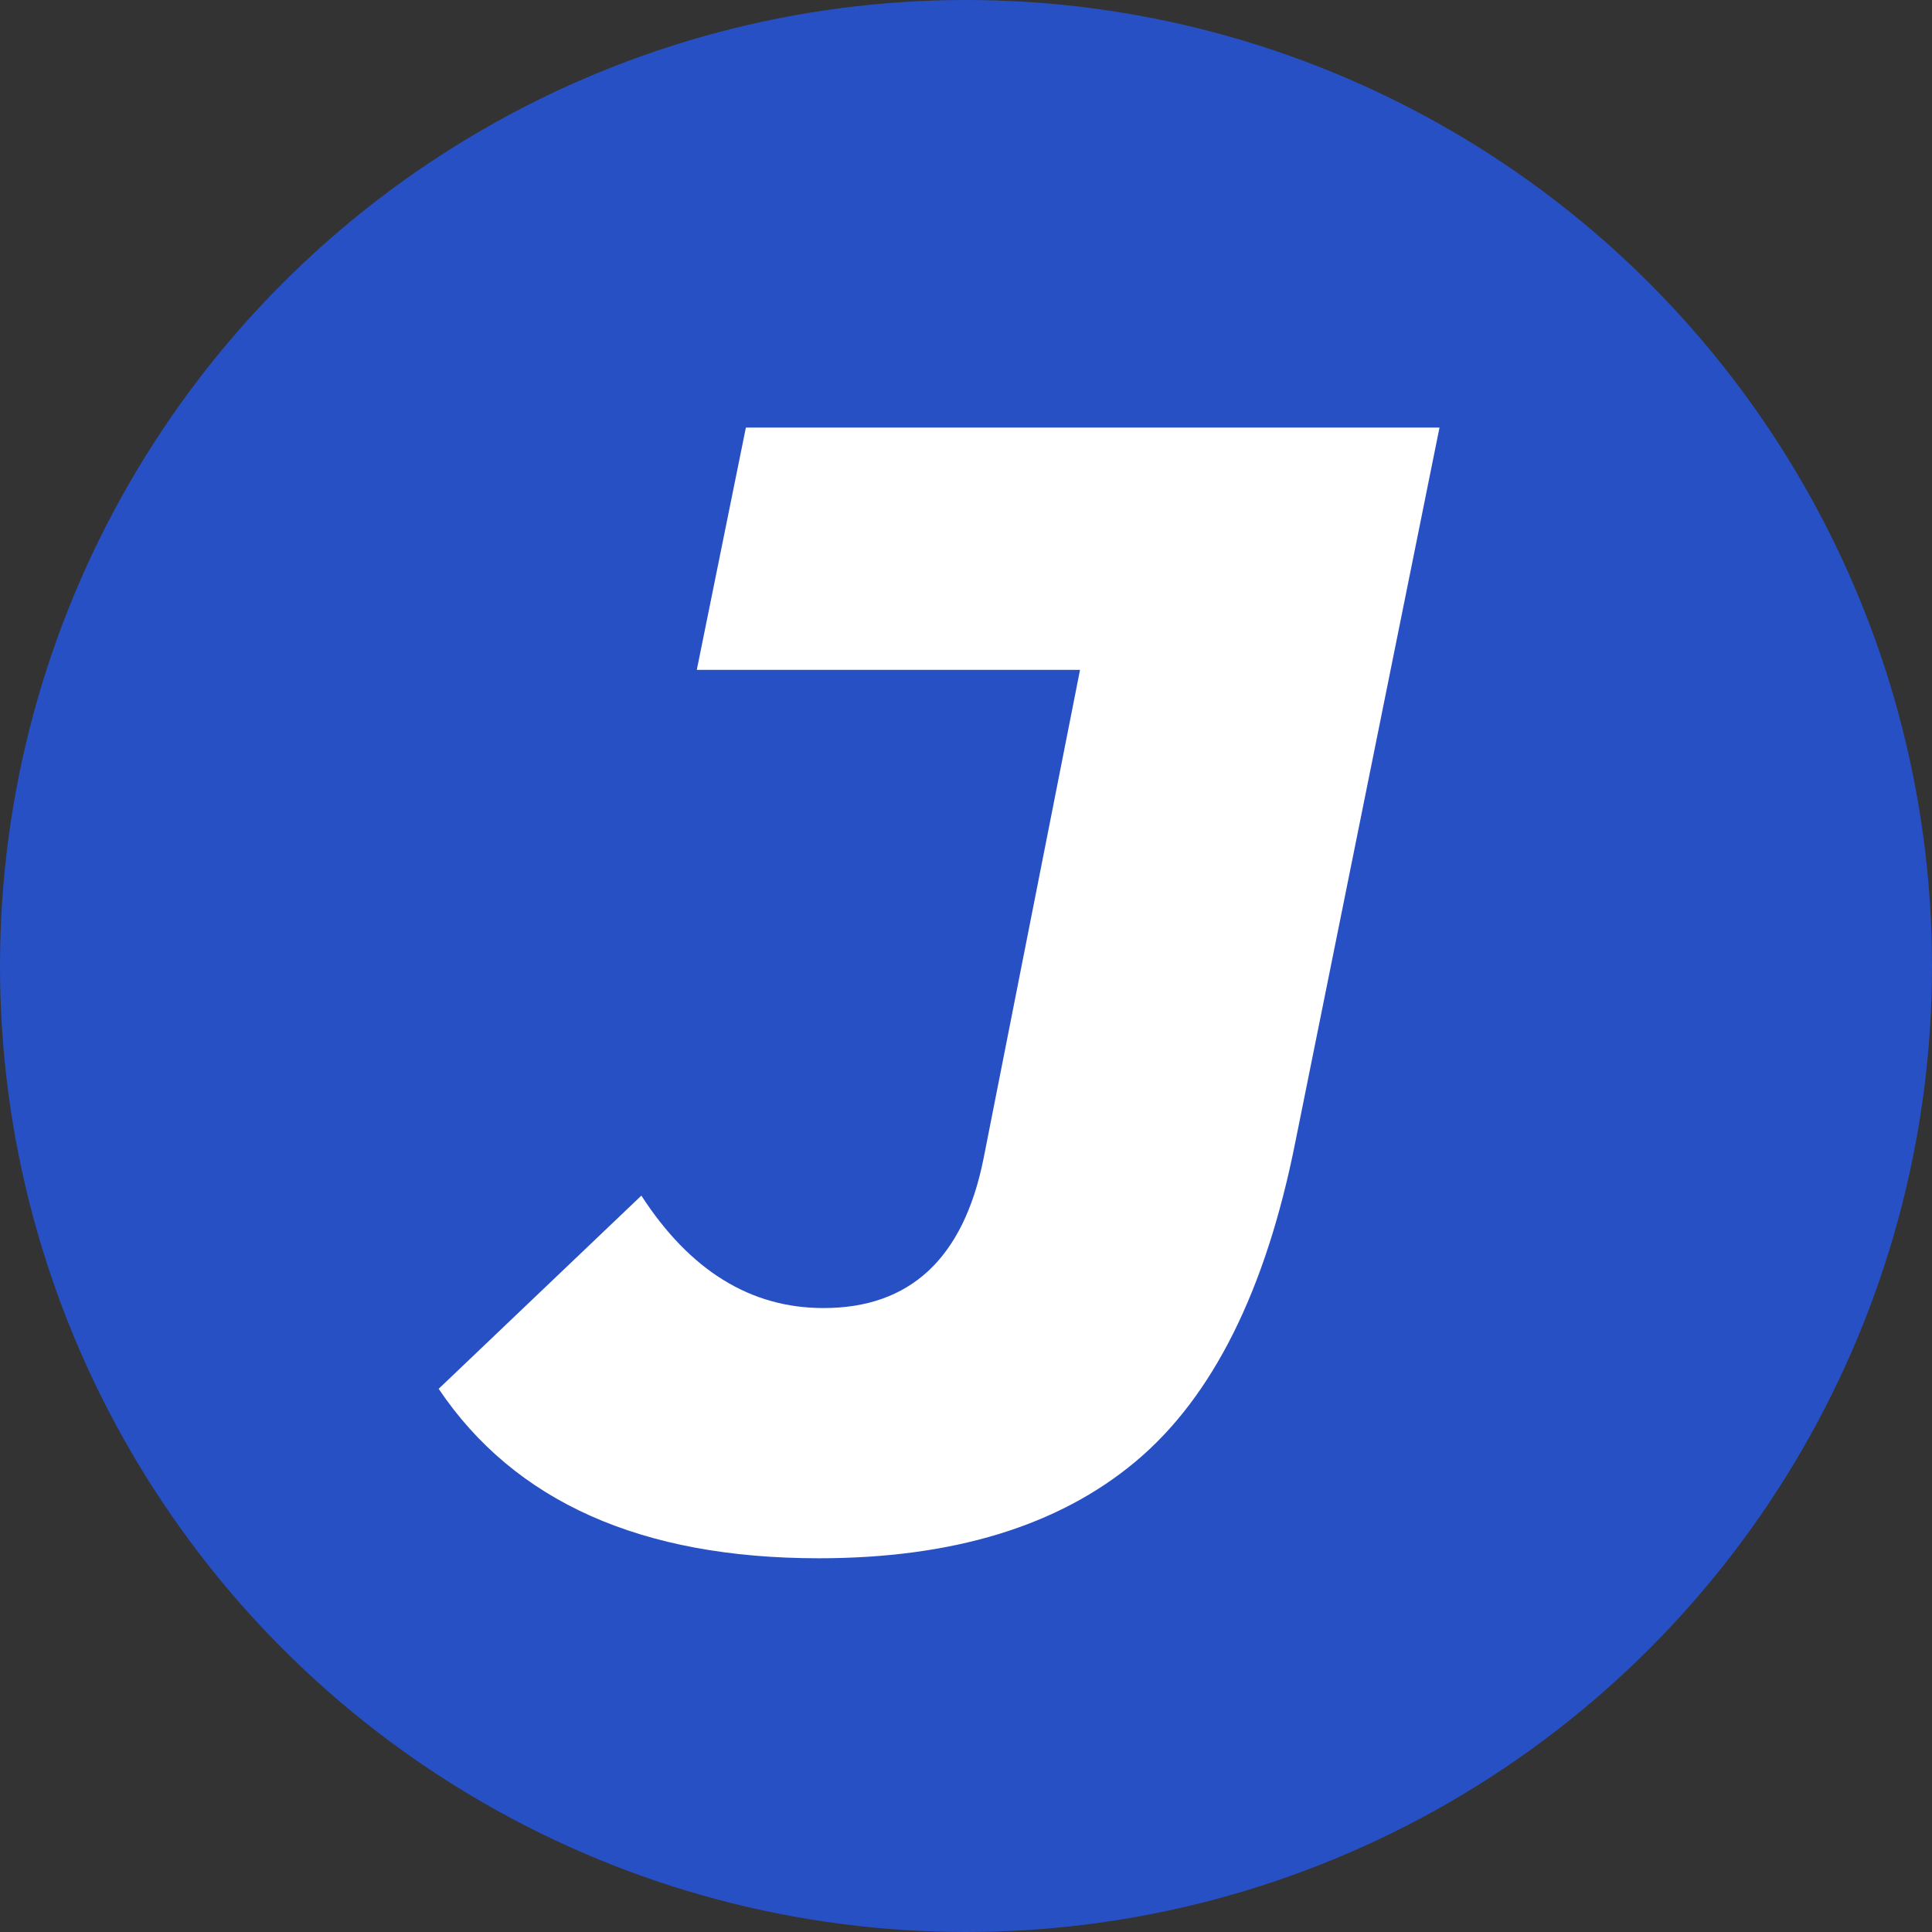
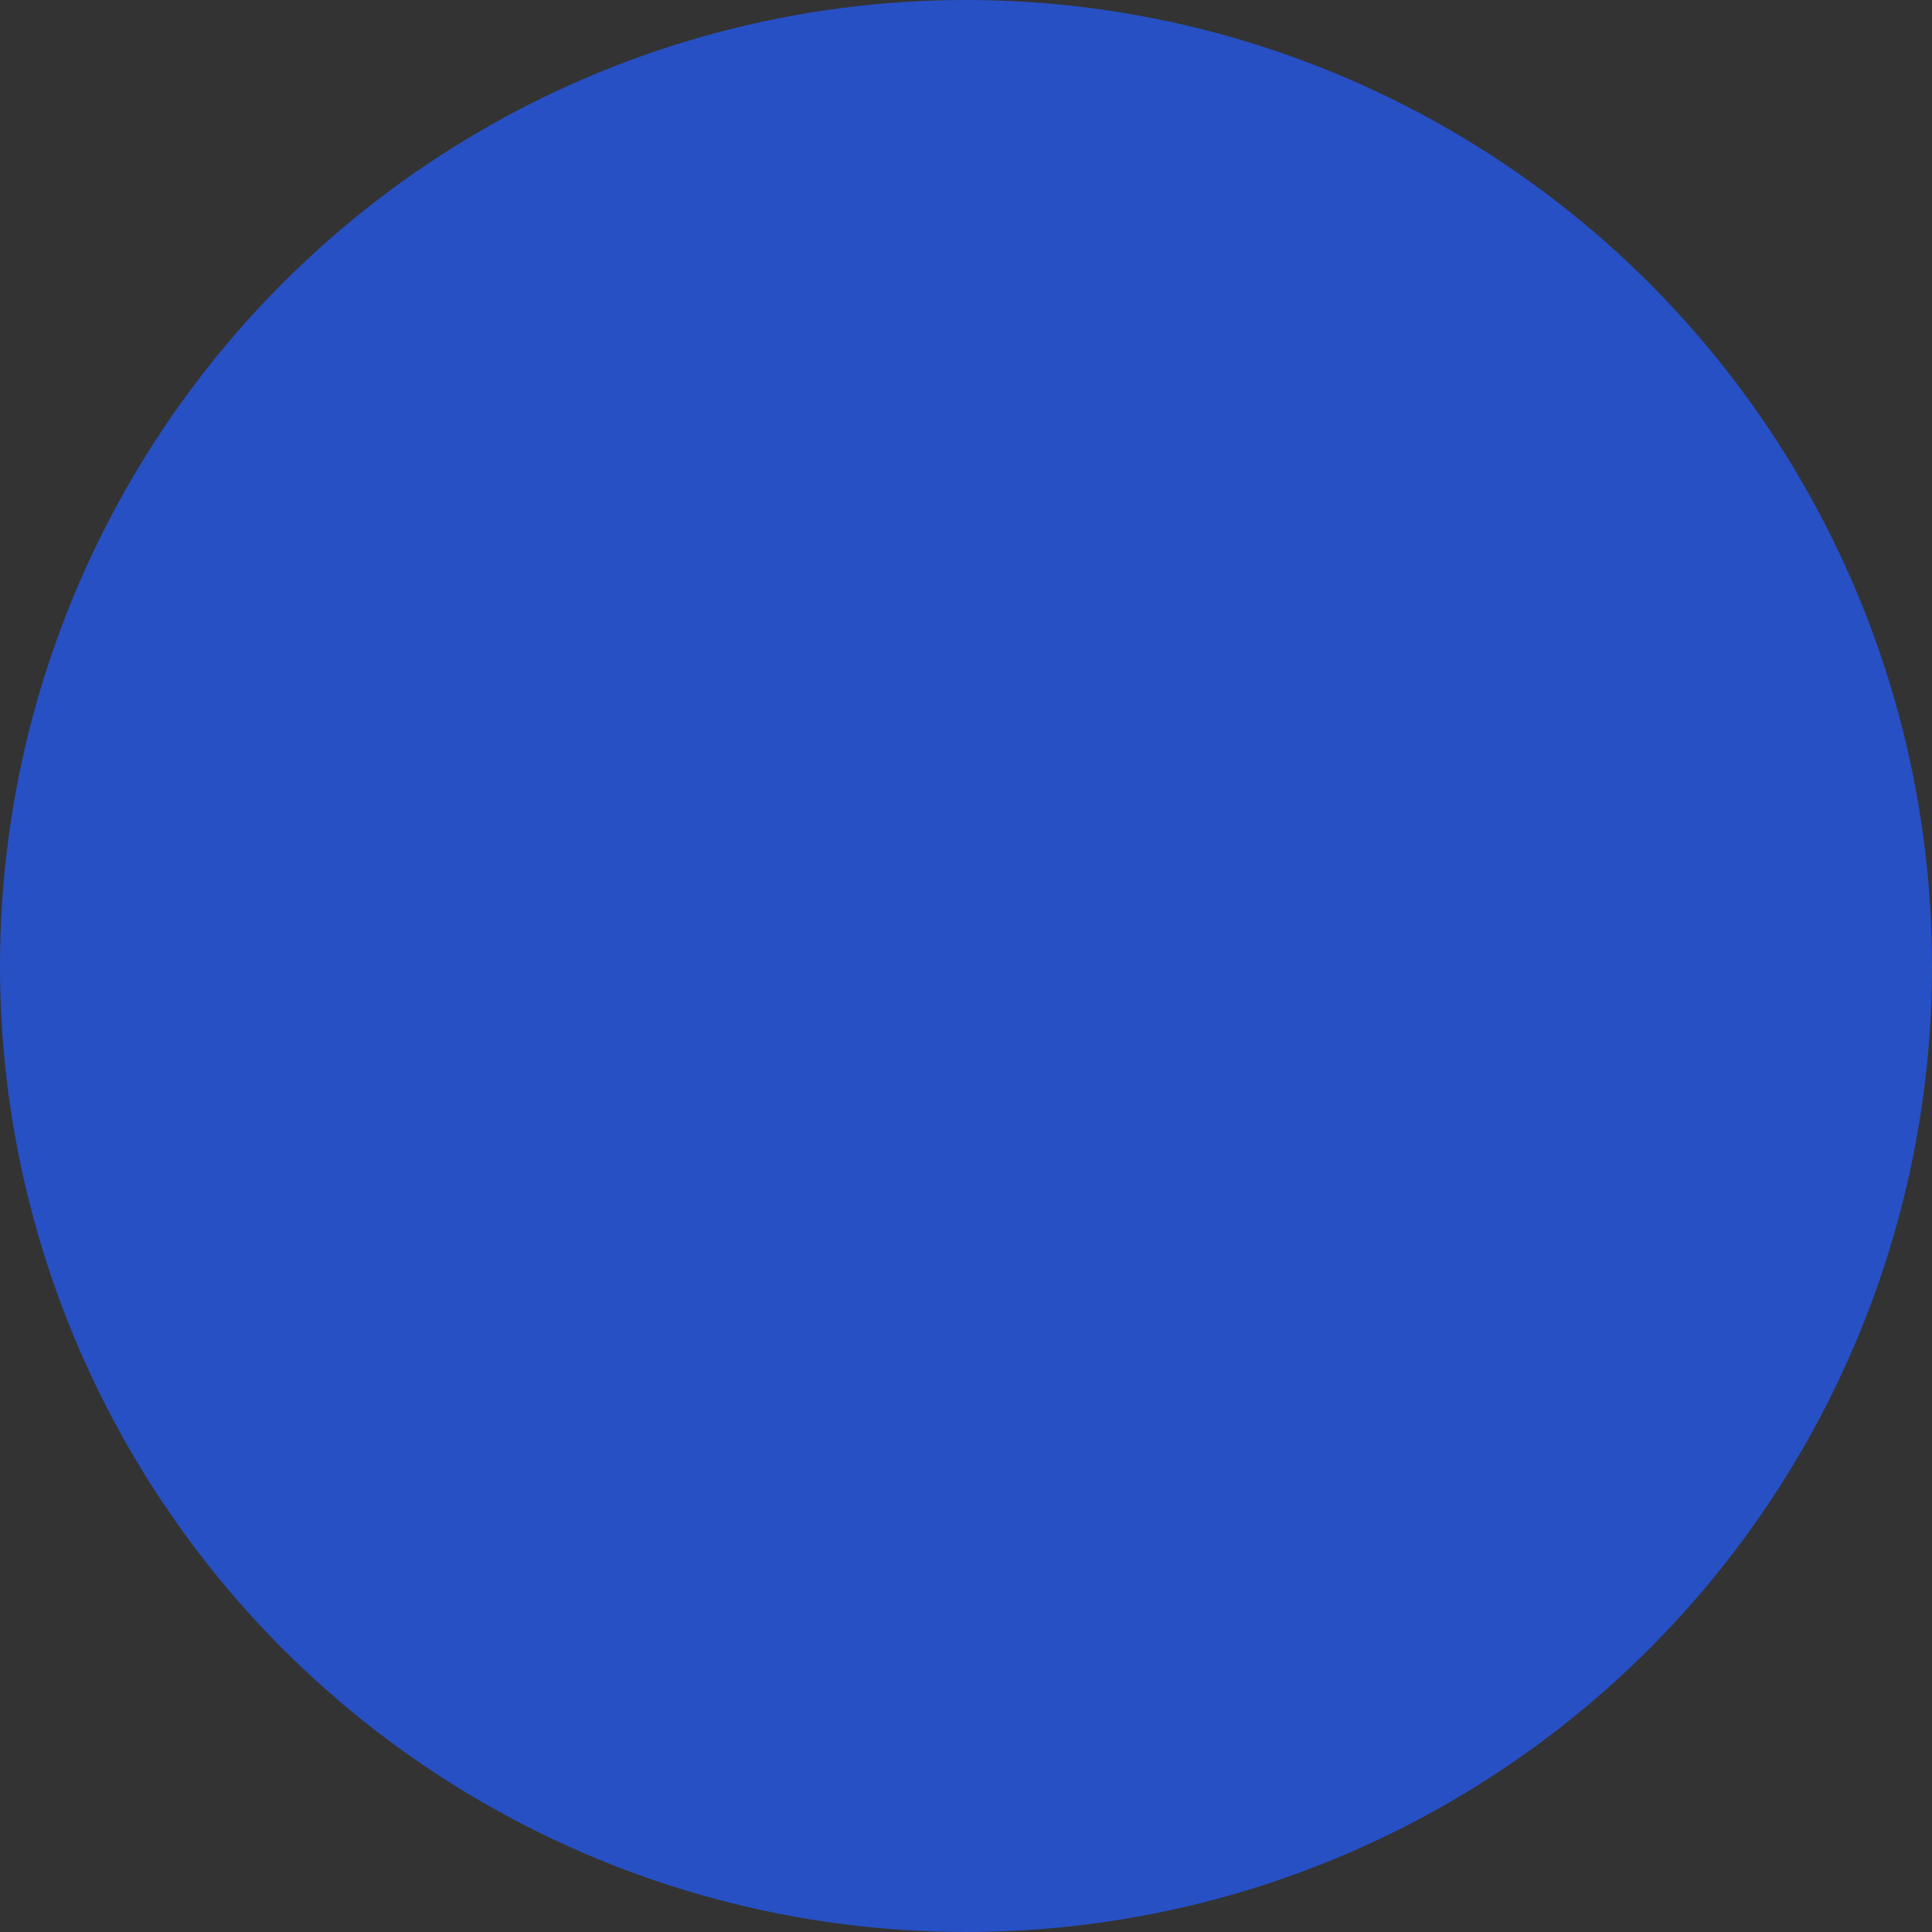
<svg xmlns="http://www.w3.org/2000/svg" width="120" height="120" viewBox="0 0 120 120" fill="none">
  <rect x="0" y="0" width="120" height="120" fill="#333333" stroke="none" />
  <circle cx="60" cy="60" r="60" fill="#2750C5" />
-   <path d="M50.852 96.787C39.836 96.787 31.967 93.279 27.246 86.262L39.836 74.262C42.852 78.918 46.623 81.246 51.148 81.246C56.525 81.246 59.836 78.164 61.082 72L67.082 41.607H43.279L46.328 26.557H89.41L80.459 70.918C78.623 80.164 75.311 86.787 70.525 90.787C65.738 94.787 59.18 96.787 50.852 96.787Z" fill="white" />
</svg>